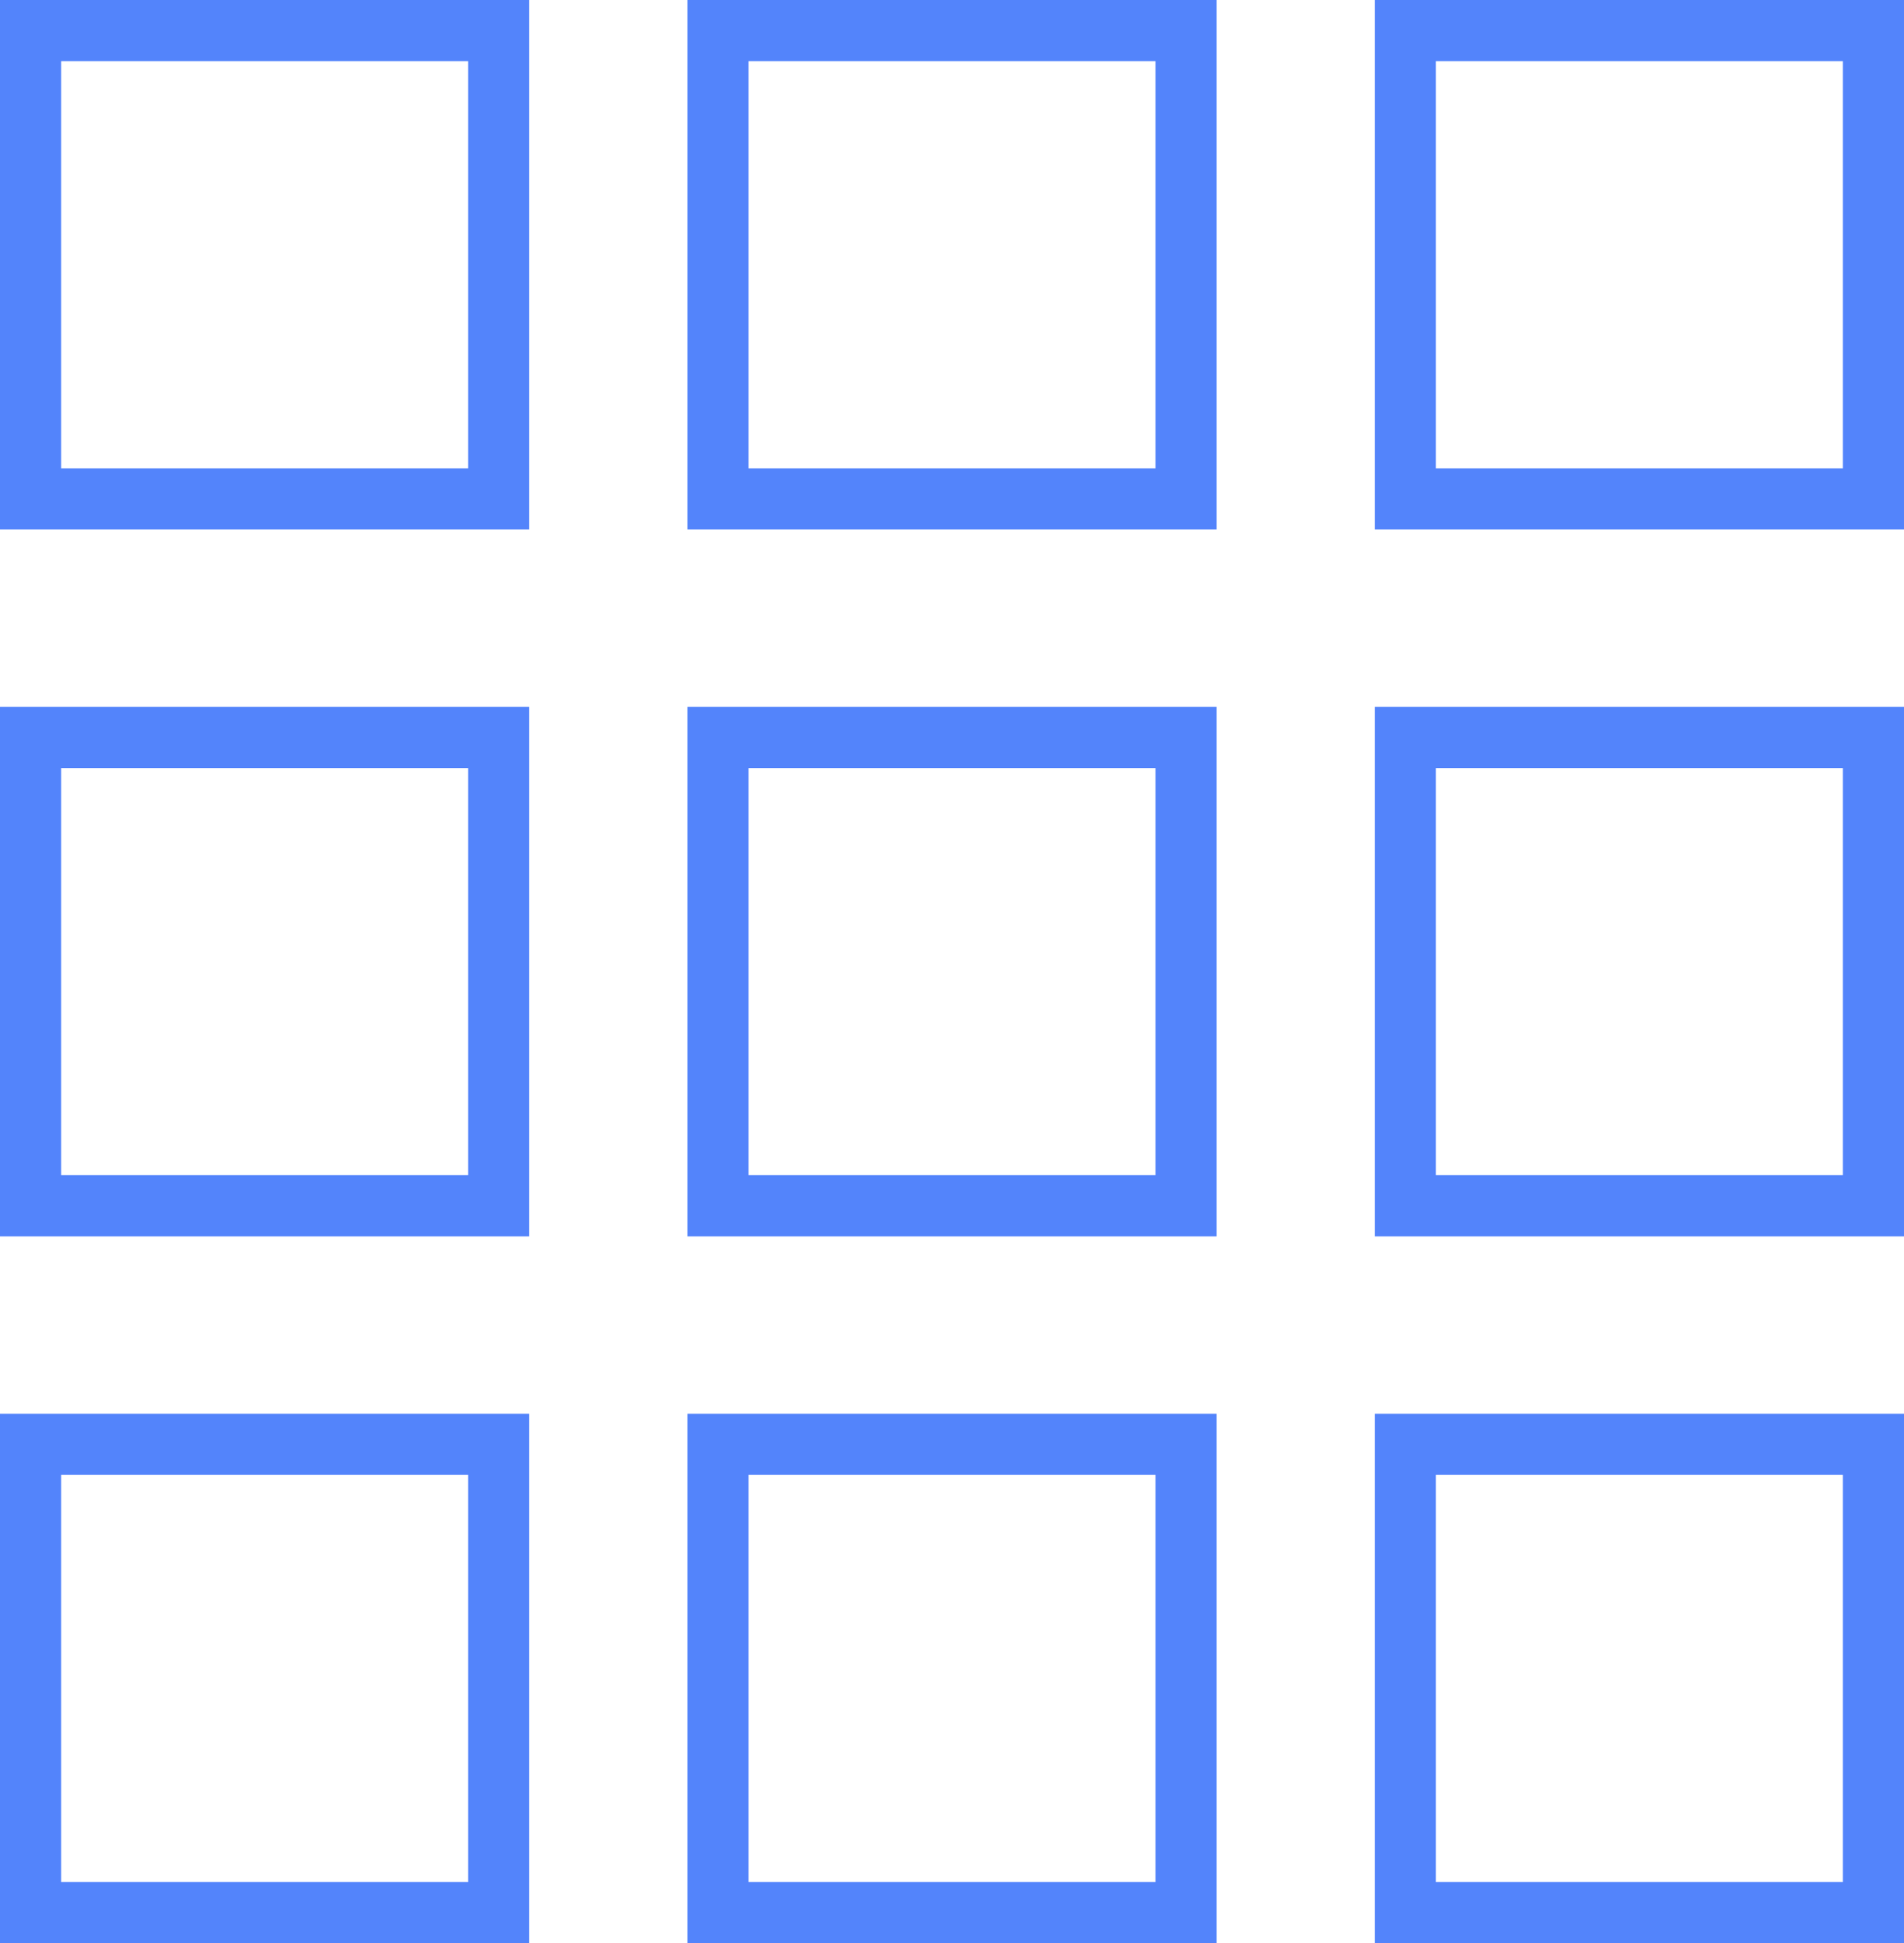
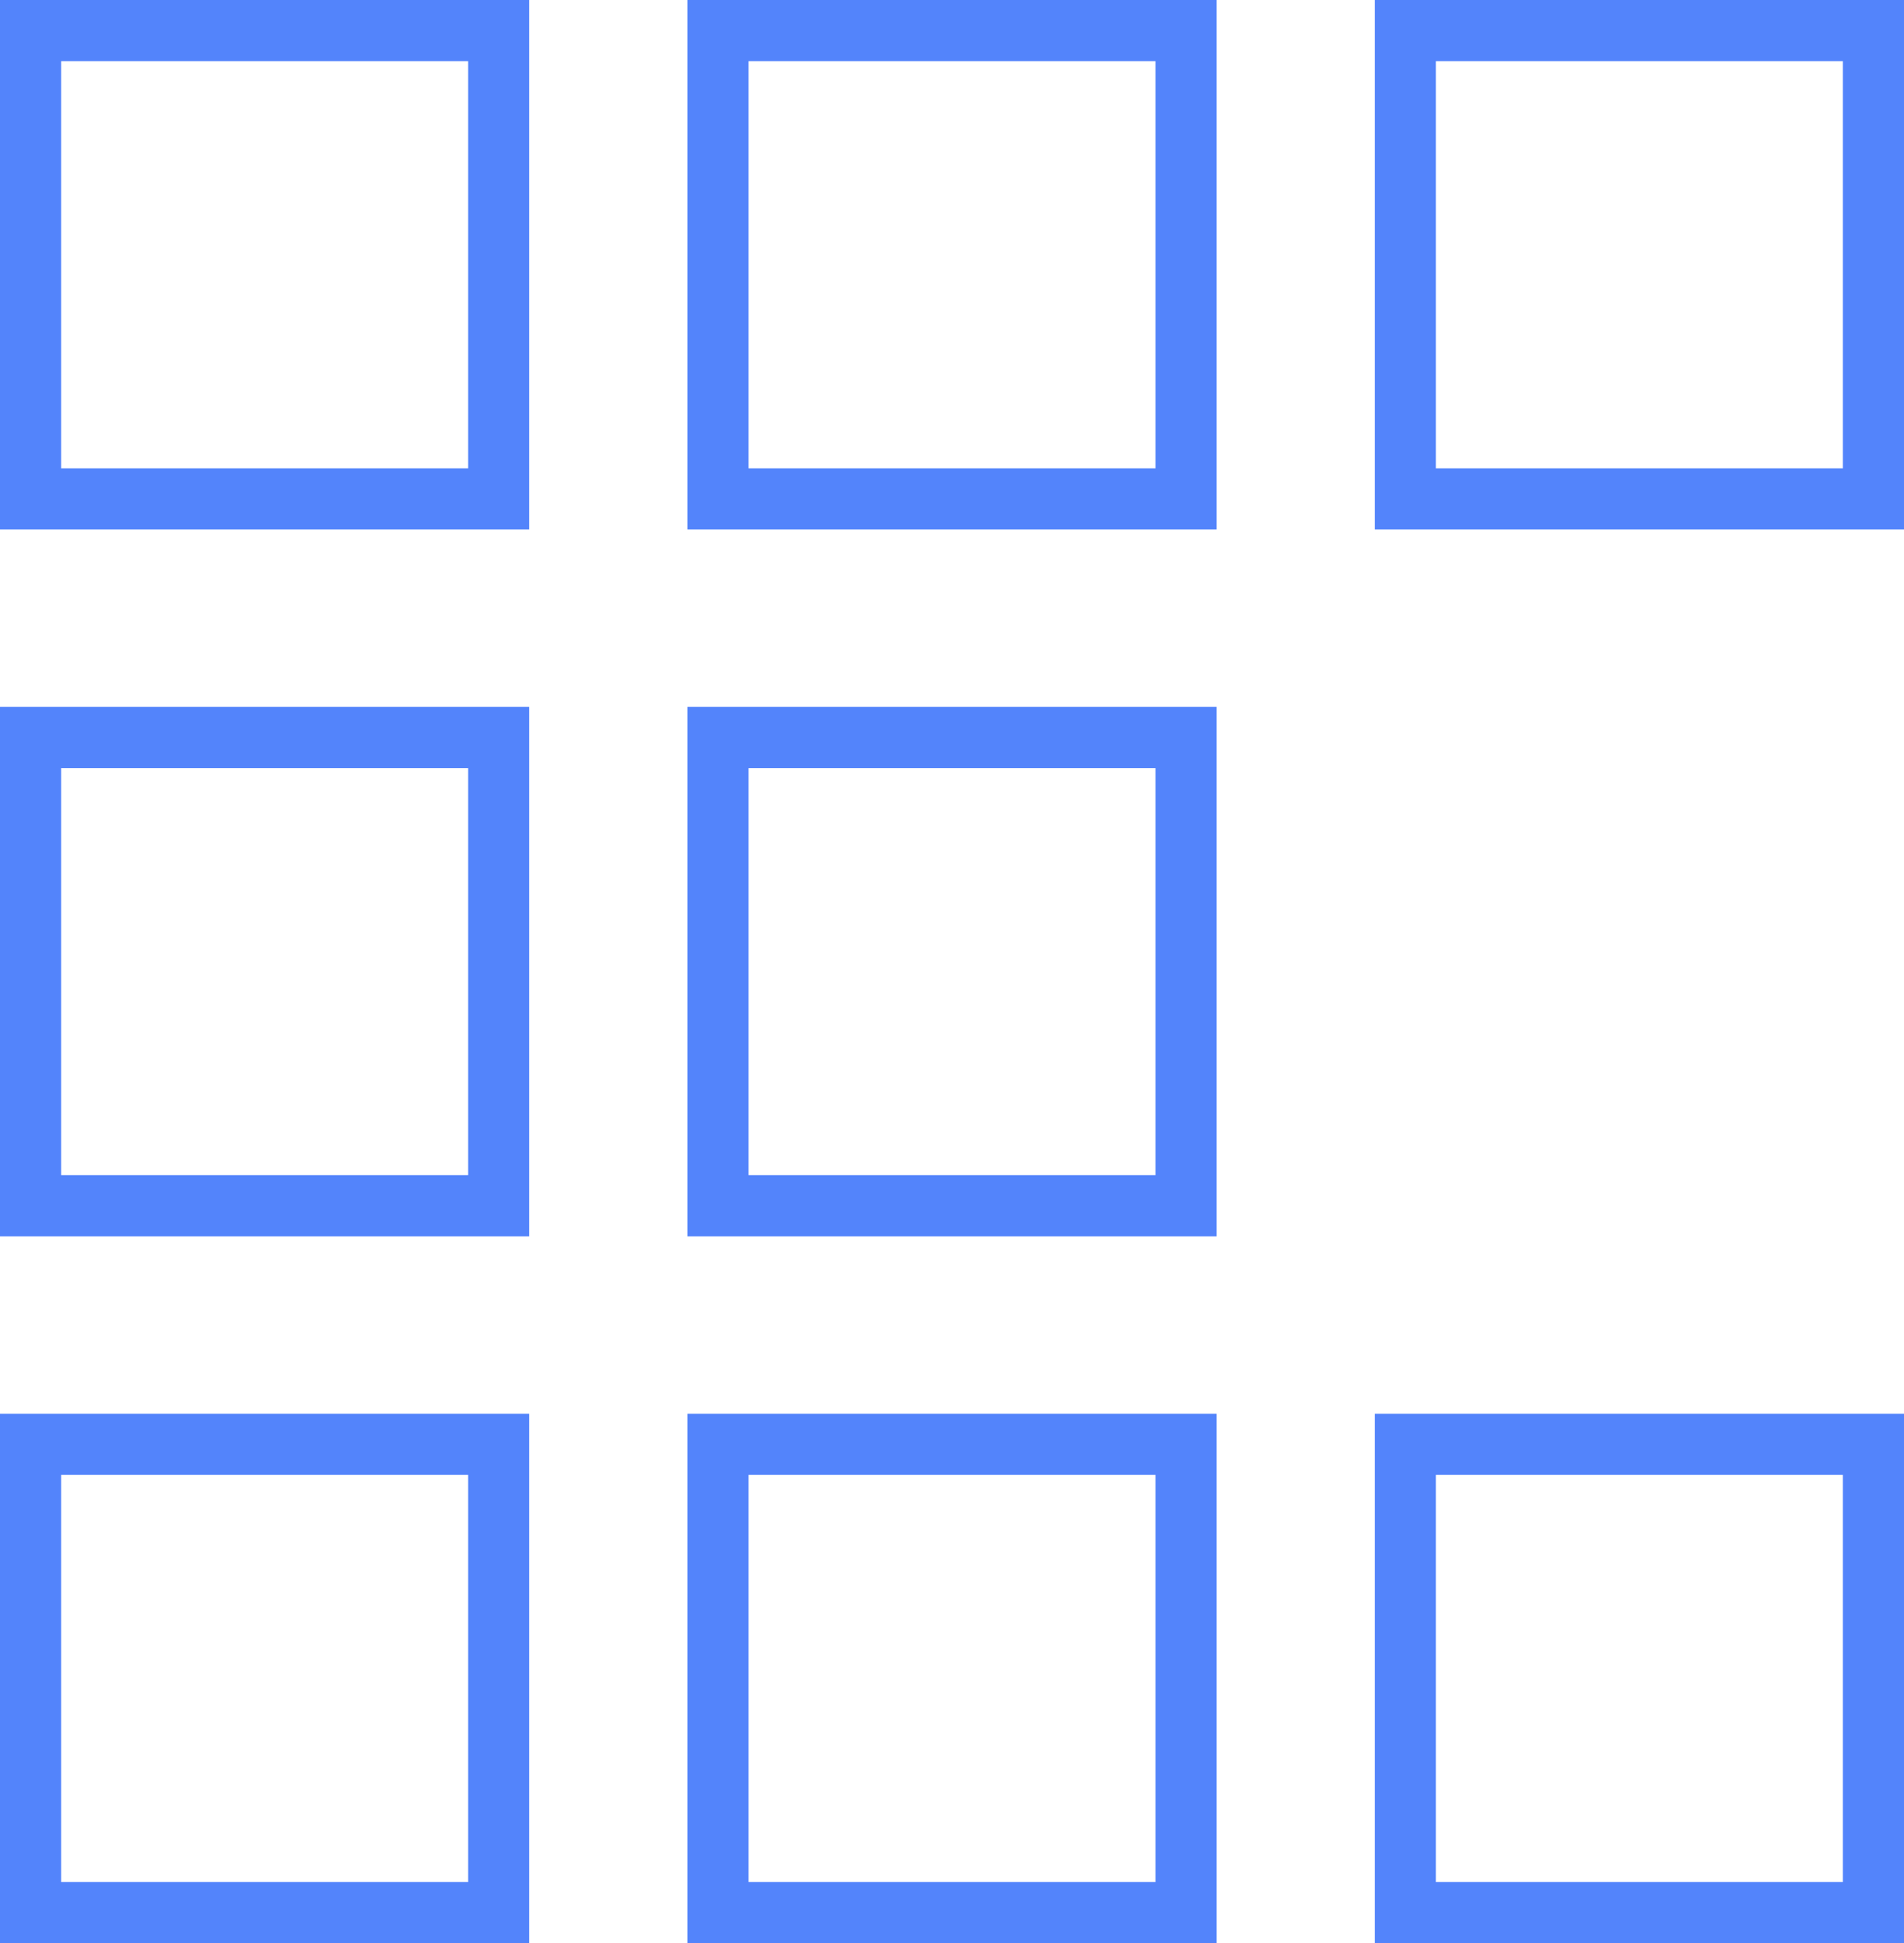
<svg xmlns="http://www.w3.org/2000/svg" width="62.264" height="63.516" viewBox="0 0 62.264 63.516">
  <g id="Group_416" data-name="Group 416" transform="translate(-326.832 -1971.749)">
    <rect id="Rectangle_1041" data-name="Rectangle 1041" width="15.307" height="15.307" transform="translate(327.832 1972.749)" fill="none" stroke="#5384fb" stroke-miterlimit="10" stroke-width="2" />
    <rect id="Rectangle_1042" data-name="Rectangle 1042" width="15.307" height="15.307" transform="translate(350.311 1972.749)" fill="none" stroke="#5384fb" stroke-miterlimit="10" stroke-width="2" />
    <rect id="Rectangle_1043" data-name="Rectangle 1043" width="15.307" height="15.307" transform="translate(372.789 1972.749)" fill="none" stroke="#5384fb" stroke-miterlimit="10" stroke-width="2" />
    <rect id="Rectangle_1044" data-name="Rectangle 1044" width="15.307" height="15.307" transform="translate(327.832 1995.854)" fill="none" stroke="#5384fb" stroke-miterlimit="10" stroke-width="2" />
    <rect id="Rectangle_1045" data-name="Rectangle 1045" width="15.307" height="15.307" transform="translate(350.311 1995.854)" fill="none" stroke="#5384fb" stroke-miterlimit="10" stroke-width="2" />
-     <rect id="Rectangle_1046" data-name="Rectangle 1046" width="15.307" height="15.307" transform="translate(372.789 1995.854)" fill="none" stroke="#5384fb" stroke-miterlimit="10" stroke-width="2" />
    <rect id="Rectangle_1047" data-name="Rectangle 1047" width="15.307" height="15.307" transform="translate(327.832 2018.958)" fill="none" stroke="#5384fb" stroke-miterlimit="10" stroke-width="2" />
    <rect id="Rectangle_1048" data-name="Rectangle 1048" width="15.307" height="15.307" transform="translate(350.311 2018.958)" fill="none" stroke="#5384fb" stroke-miterlimit="10" stroke-width="2" />
    <rect id="Rectangle_1049" data-name="Rectangle 1049" width="15.307" height="15.307" transform="translate(372.789 2018.958)" fill="none" stroke="#5384fb" stroke-miterlimit="10" stroke-width="2" />
  </g>
</svg>